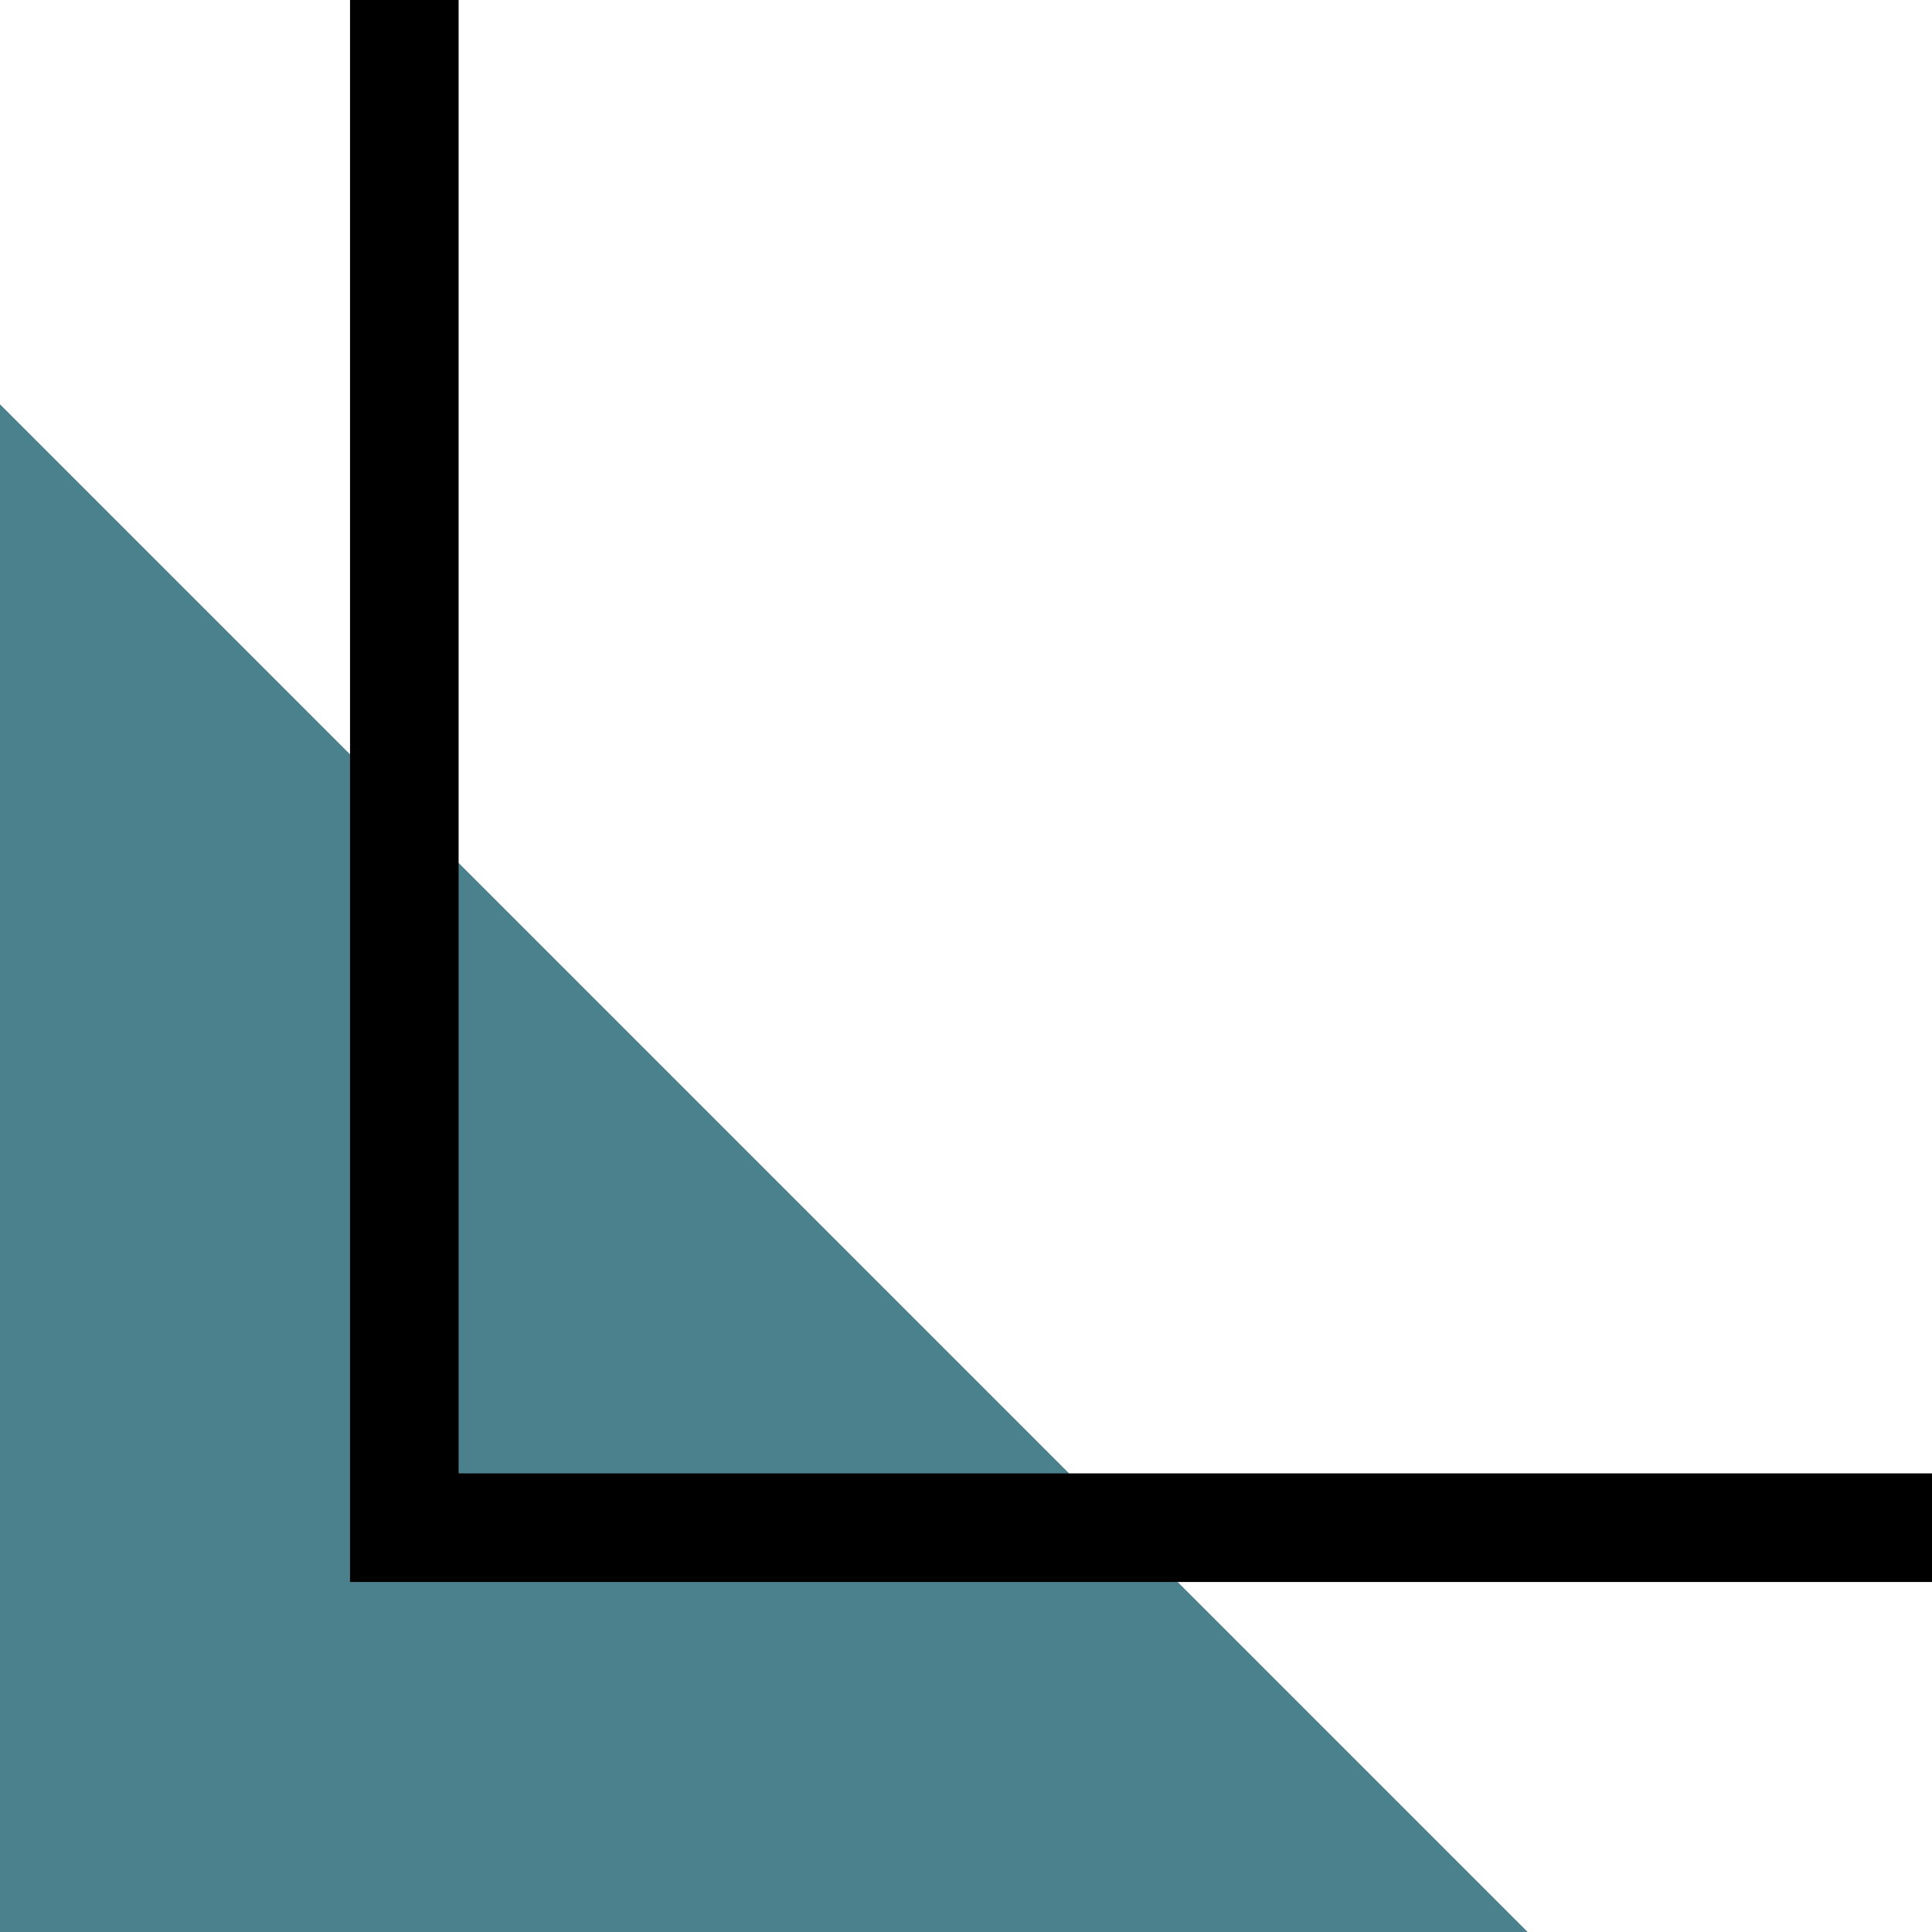
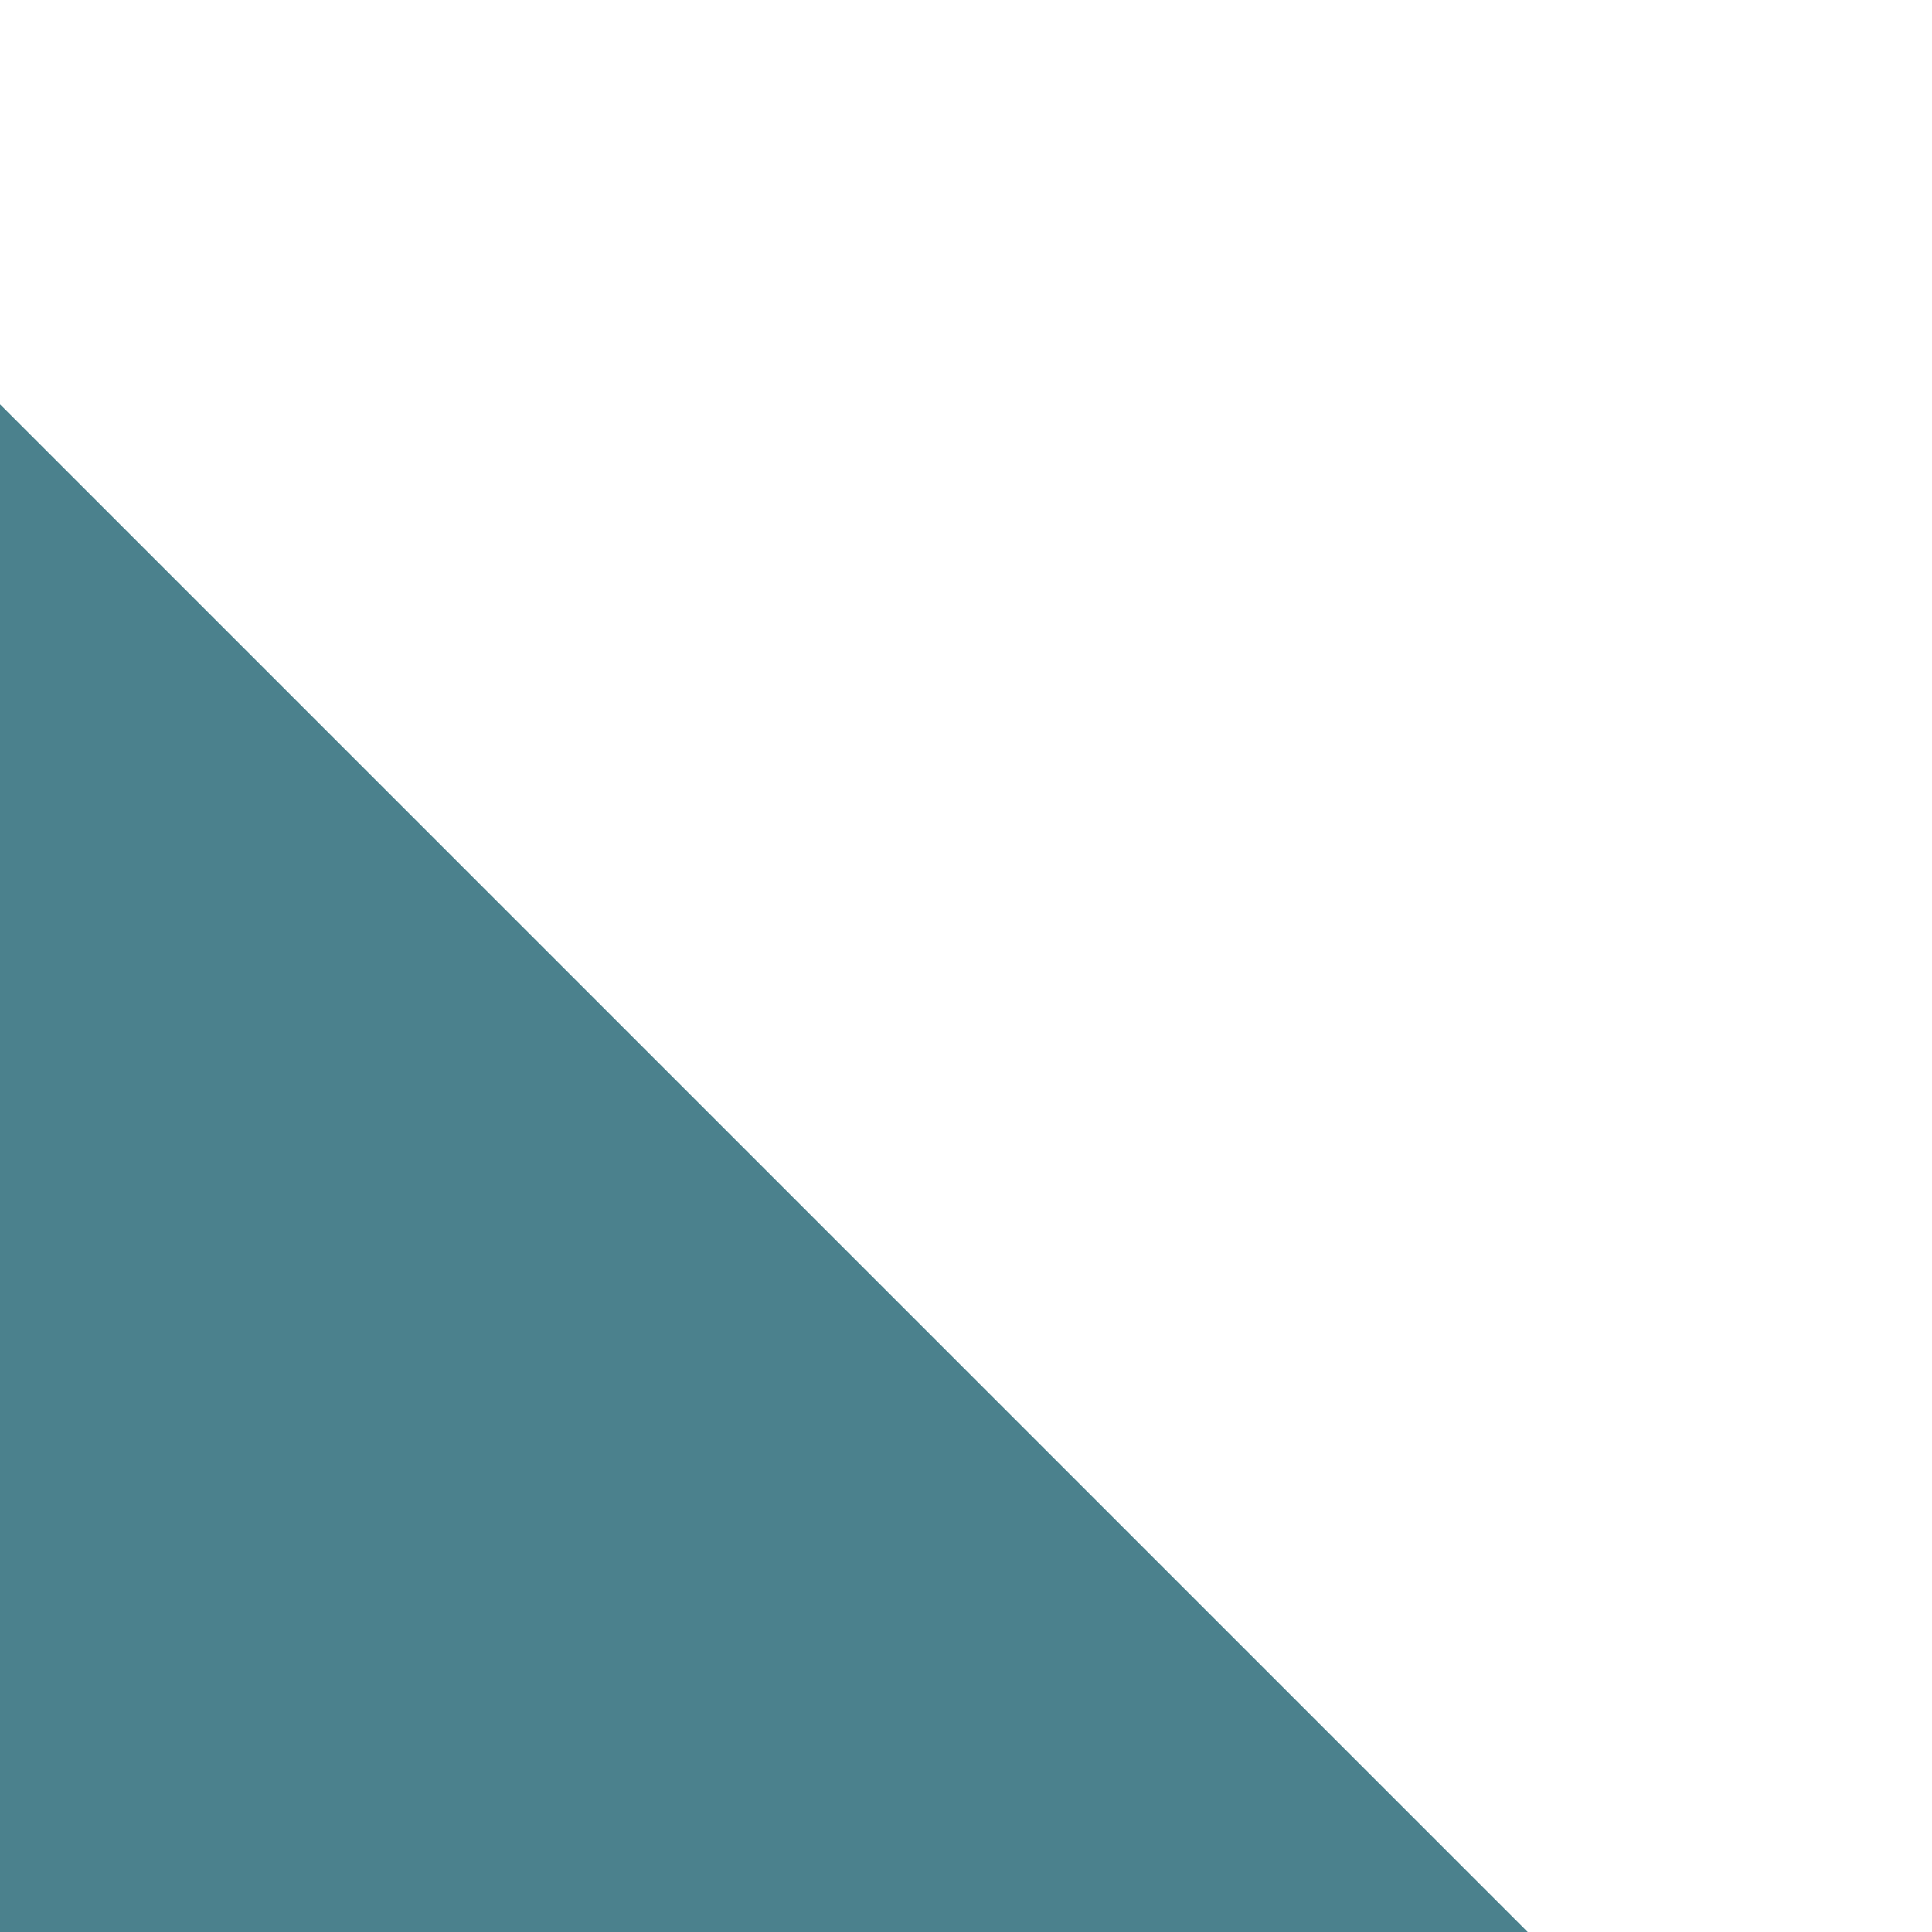
<svg xmlns="http://www.w3.org/2000/svg" viewBox="0 0 215.007 215.007" width="100%" style="vertical-align: middle; max-width: 100%; width: 100%;">
  <g>
    <g>
      <polygon points="170.012 215.007 0 215.007 0 44.995 170.012 215.007" fill="rgb(75,129,141)">
     </polygon>
-       <polygon points="215.007 176.055 38.953 176.055 38.953 0 51.037 0 51.037 163.97 215.007 163.97 215.007 176.055" fill="#000000">
-      </polygon>
    </g>
  </g>
</svg>